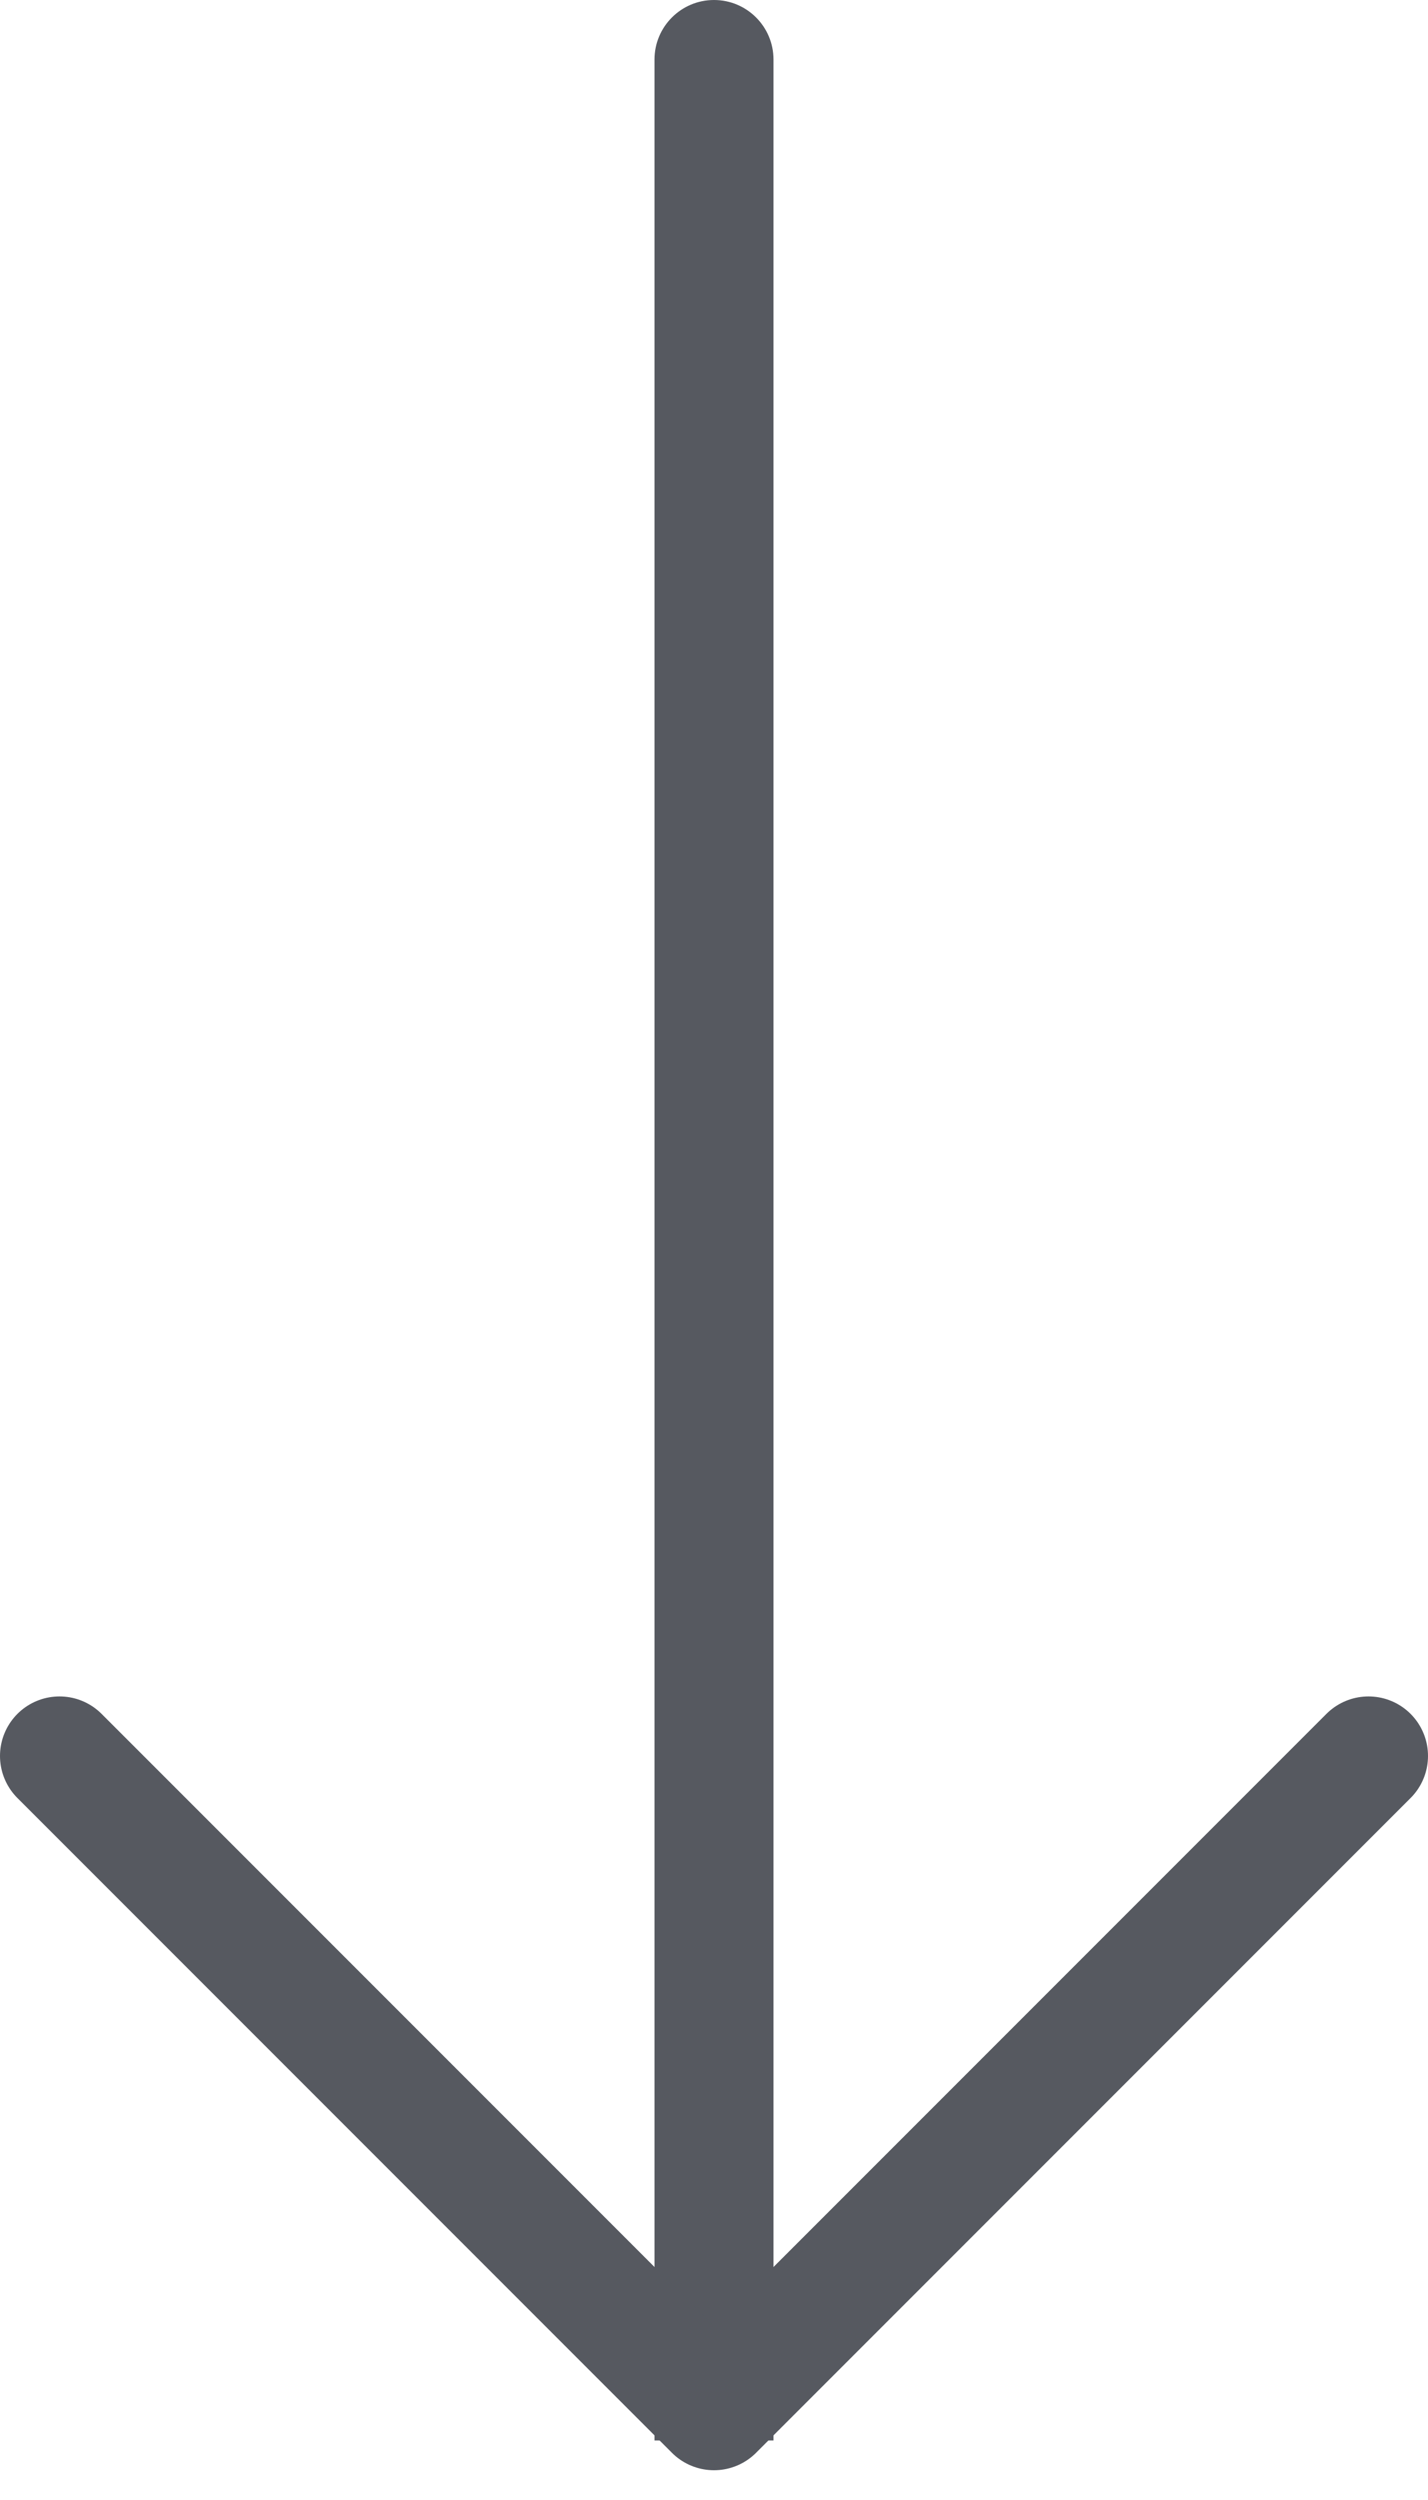
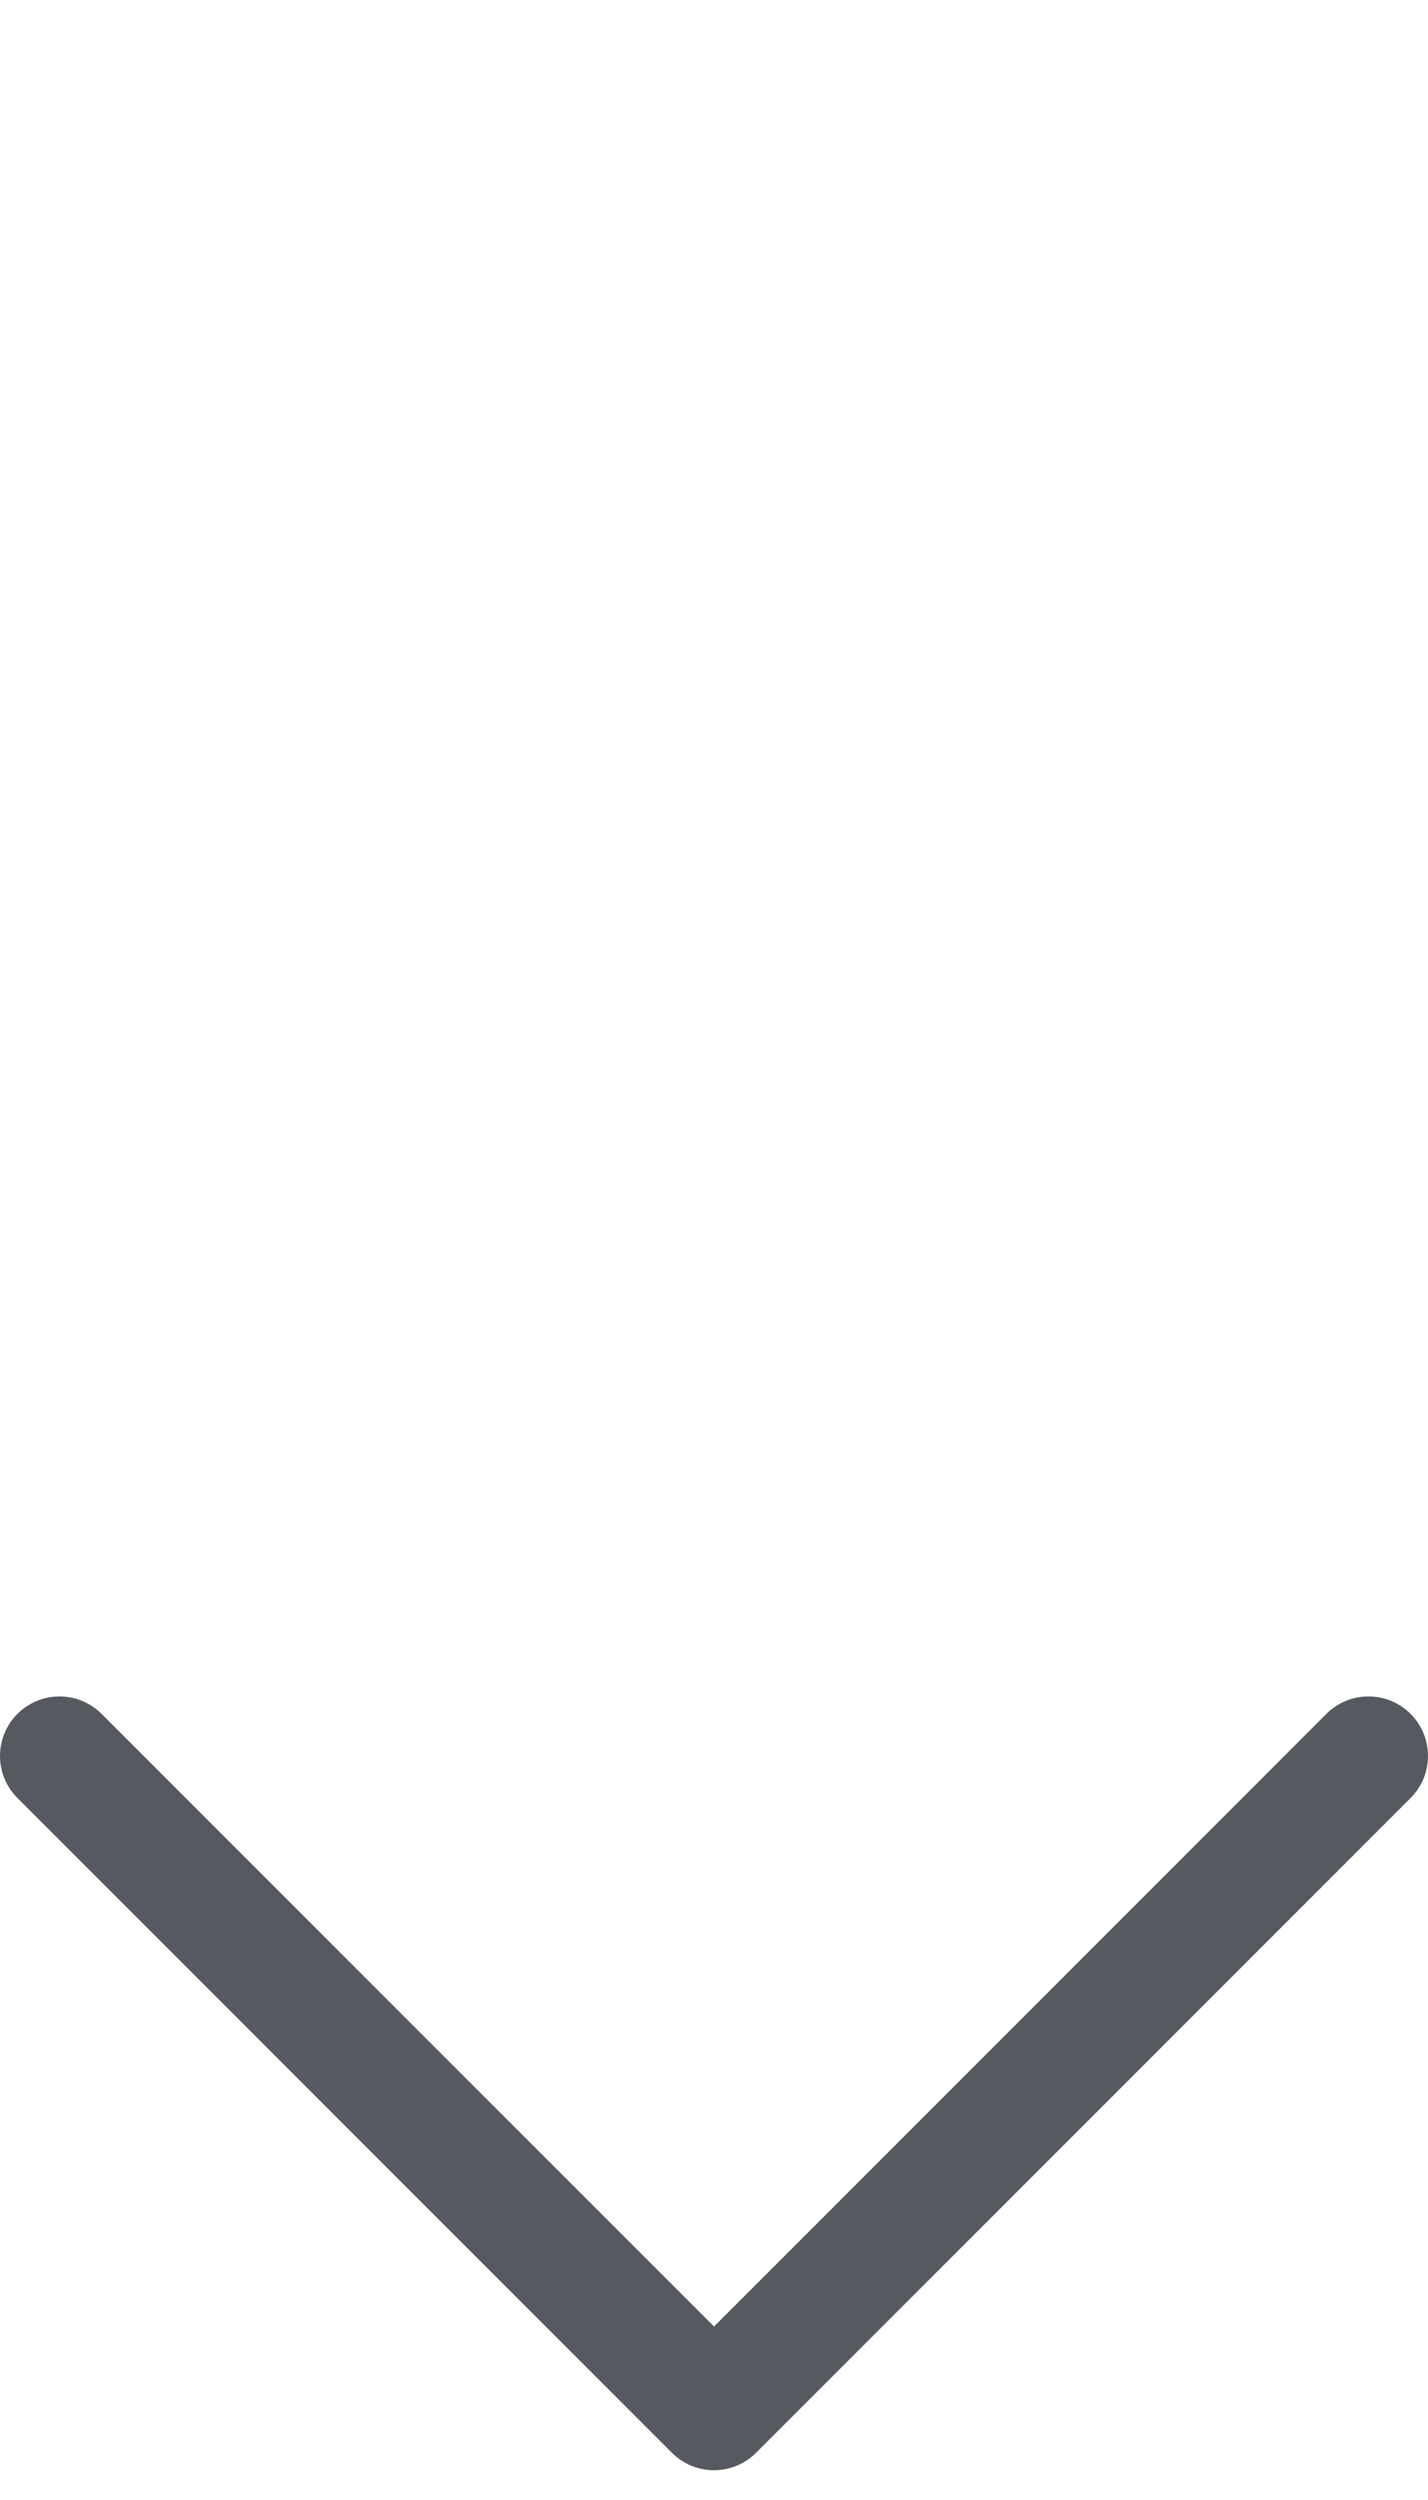
<svg xmlns="http://www.w3.org/2000/svg" width="24" height="42" viewBox="0 0 24 42" fill="none">
-   <path d="M13 1C13 0.448 12.552 2.41411e-08 12 0C11.448 -2.41411e-08 11 0.448 11 1L13 1ZM11 1L11 41L13 41L13 1L11 1Z" fill="#565960" />
  <path d="M23 29.5L12 40.5L1 29.5" stroke="#565960" stroke-width="2" stroke-linecap="round" stroke-linejoin="round" />
</svg>